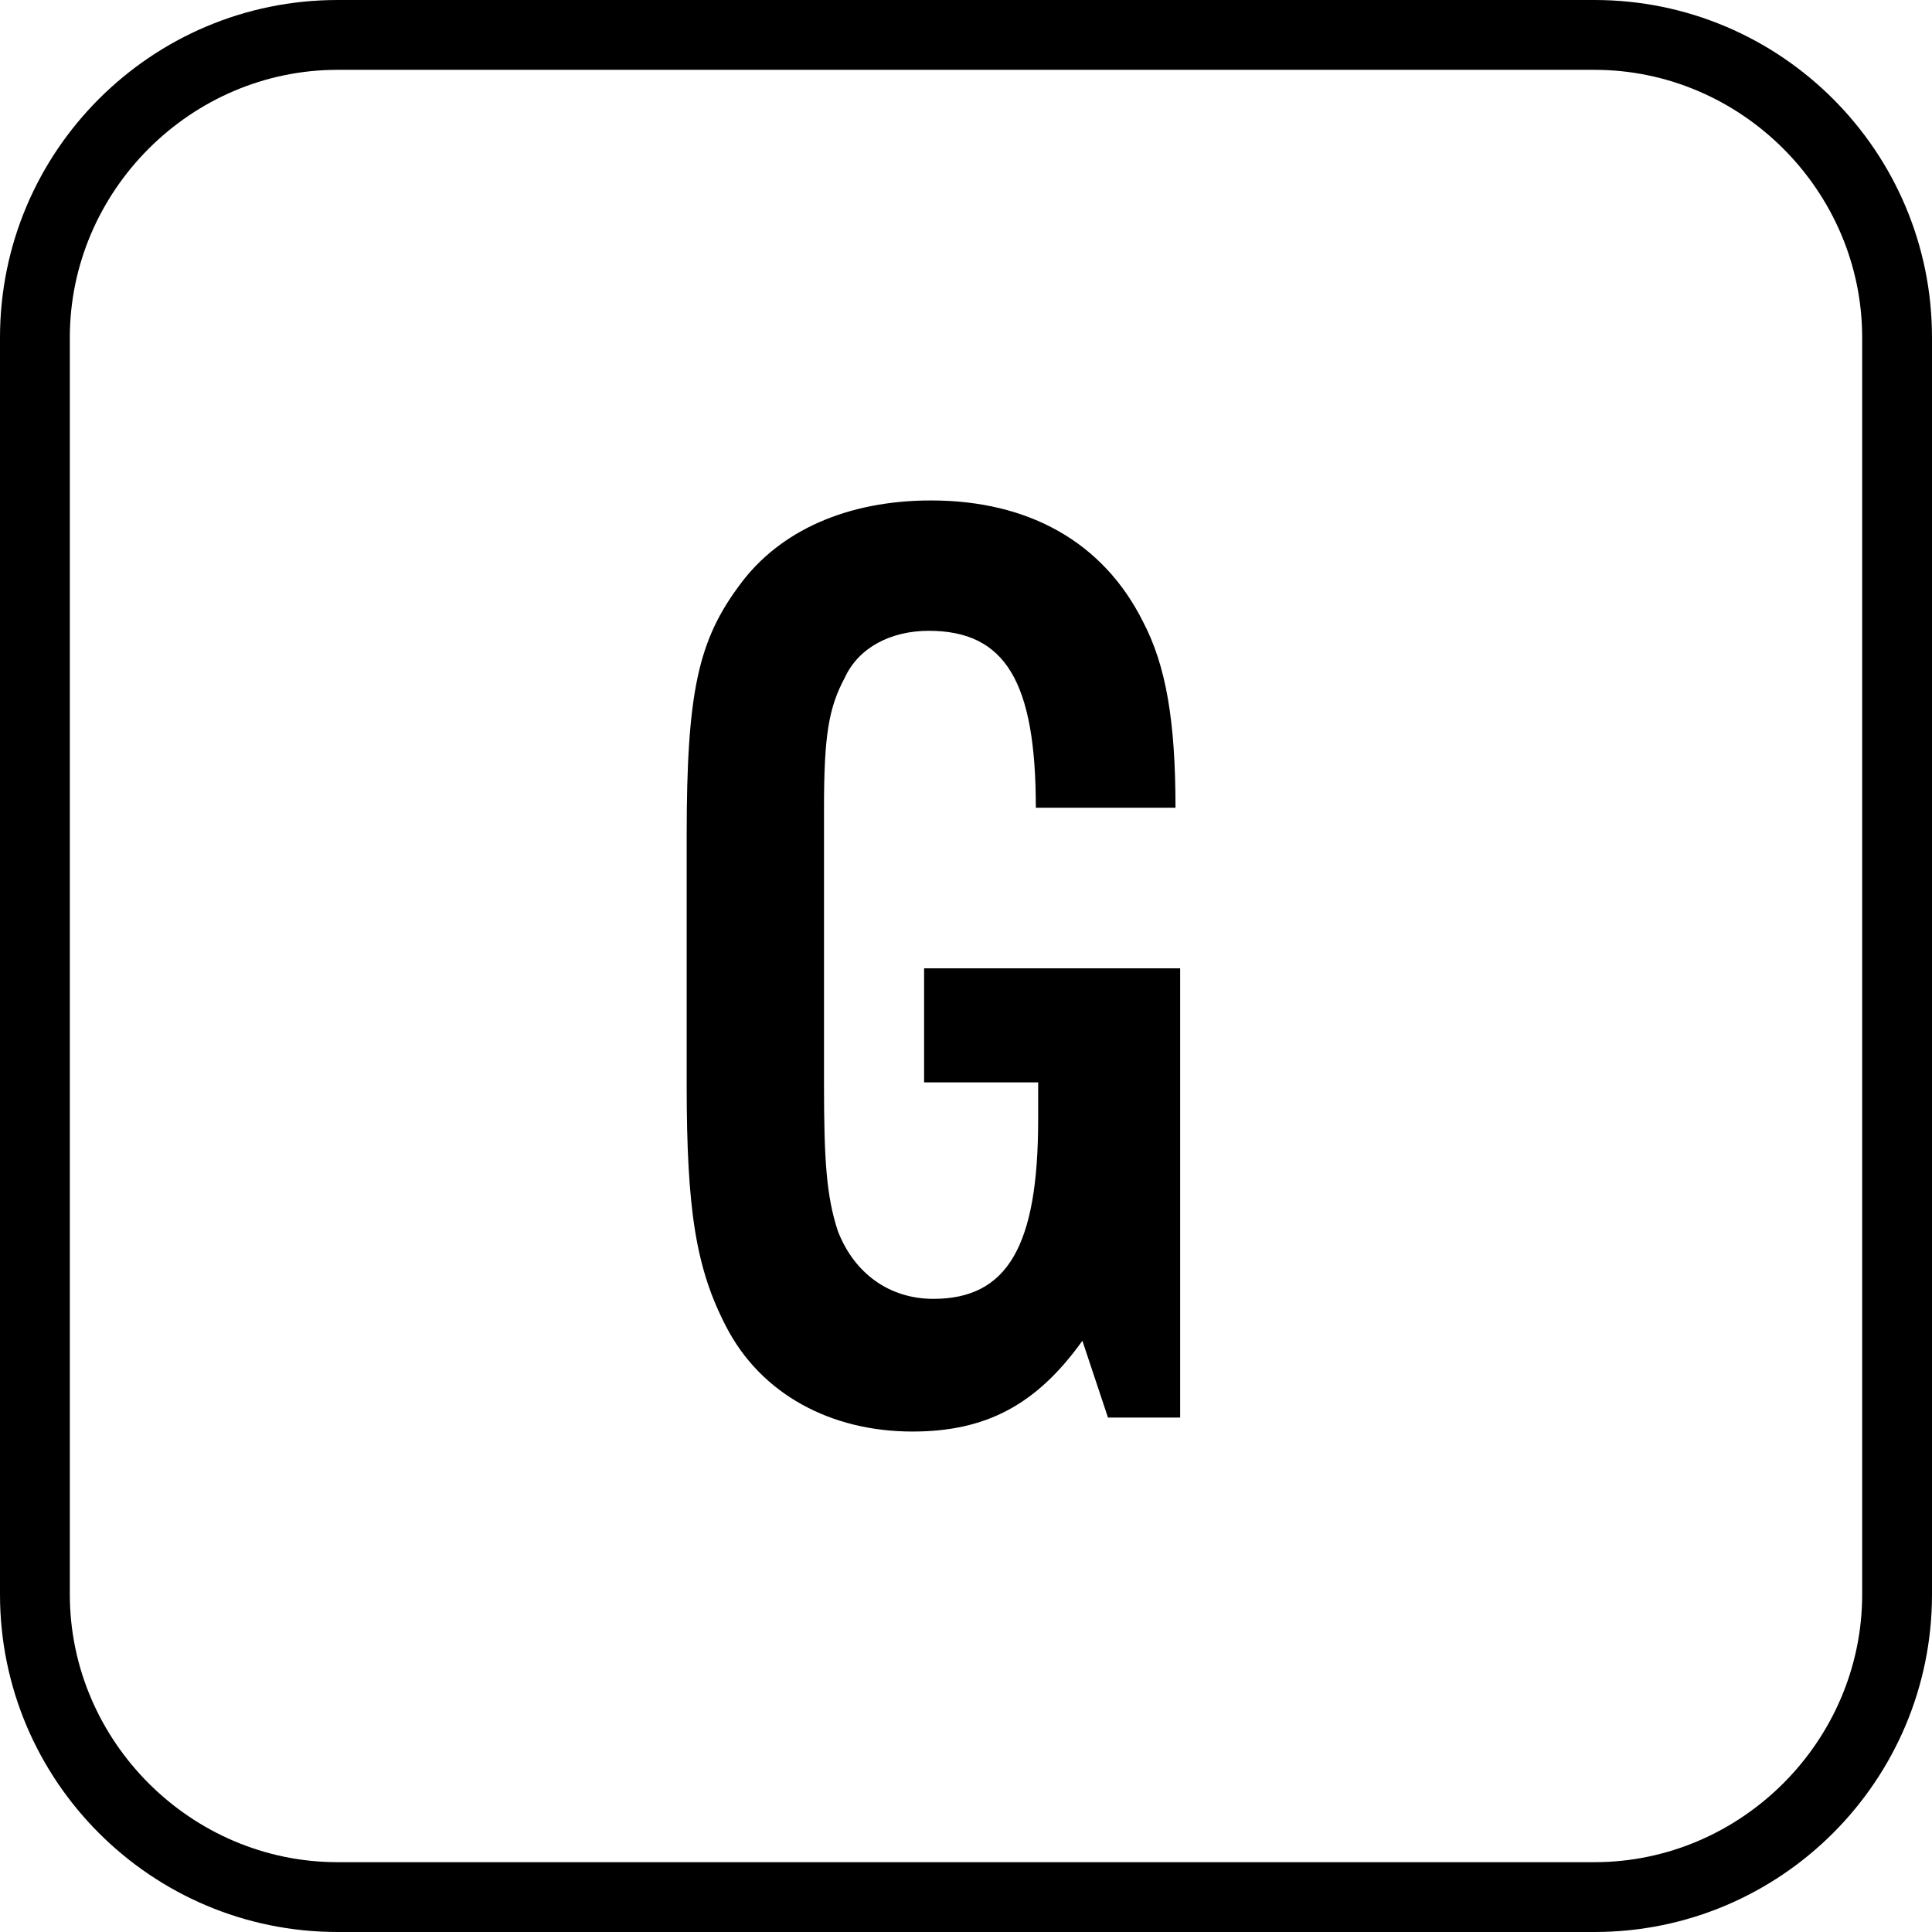
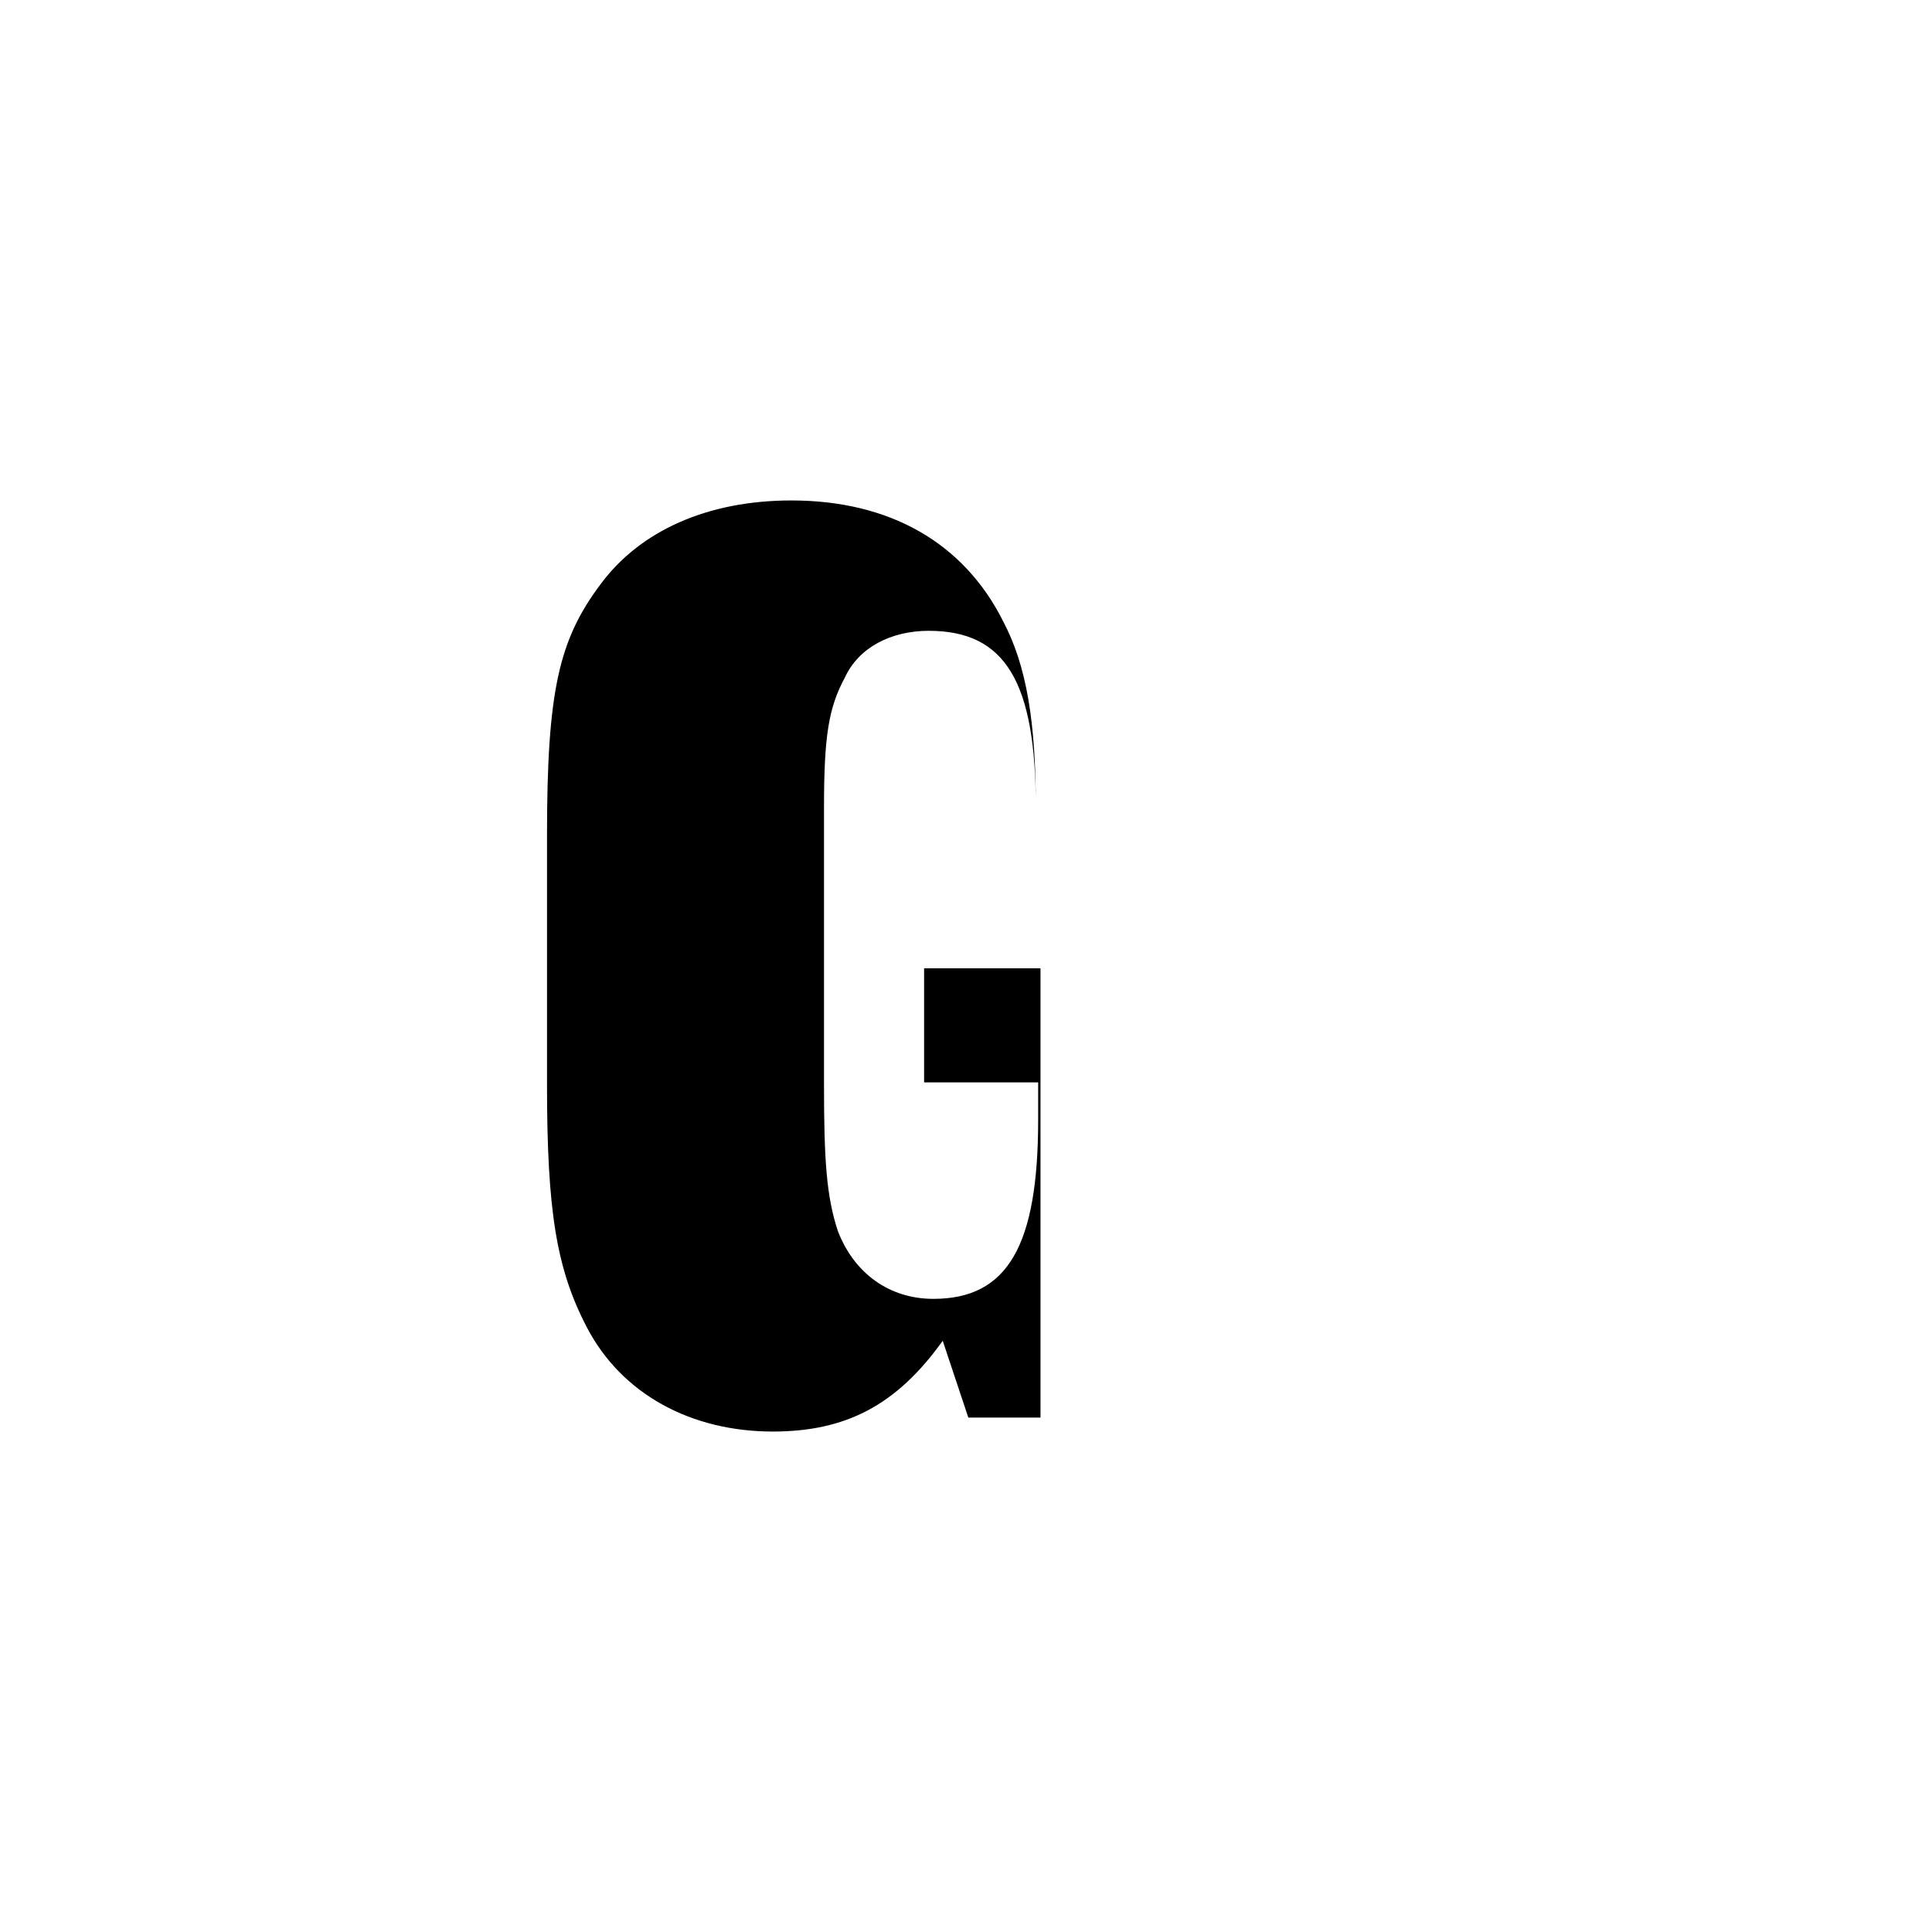
<svg xmlns="http://www.w3.org/2000/svg" xmlns:ns1="http://www.bohemiancoding.com/sketch/ns" version="1.1" id="Layer_1" x="0px" y="0px" viewBox="-360.5 599.5 83 83" style="enable-background:new -360.5 599.5 83 83;" xml:space="preserve">
  <title>G Copy + Rectangle 74 Copy 2</title>
  <desc>Created with Sketch.</desc>
  <g id="Page-1" ns1:type="MSPage">
    <g id="Desktop-HD" transform="translate(-461, -7992)" ns1:type="MSArtboardGroup">
      <g id="Group" transform="translate(167, 7698)" ns1:type="MSLayerGroup">
        <g id="G-Copy-_x2B_-Rectangle-74-Copy-2" transform="translate(294, 294)" ns1:type="MSShapeGroup">
-           <path id="G-Copy" d="M-320.8,641.1v4.9h4.9v1.6c0,5.4-1.3,7.7-4.5,7.7c-1.9,0-3.4-1.1-4.1-2.9c-0.5-1.5-0.6-3.1-0.6-6.3v-11.9      c0-3.1,0.2-4.3,0.9-5.6c0.6-1.3,2-2,3.6-2c3.3,0,4.6,2.2,4.6,7.6h6c0-3.7-0.4-6.1-1.4-8c-1.7-3.4-4.9-5.2-9.1-5.2      c-3.6,0-6.5,1.3-8.2,3.6c-1.8,2.4-2.3,4.6-2.3,10.8v10.7c0,5.4,0.4,7.9,1.7,10.4c1.5,2.9,4.5,4.5,8,4.5c3.1,0,5.3-1.1,7.3-3.9      l1.1,3.3h3.1v-19.3H-320.8z" />
-           <path d="M-292,682.5h-54c-8,0-14.5-6.5-14.5-14.5v-54c0-8,6.5-14.5,14.5-14.5h54c8,0,14.5,6.5,14.5,14.5v54      C-277.5,676-284,682.5-292,682.5z M-346,602.5c-6.3,0-11.5,5.2-11.5,11.5v54c0,6.3,5.2,11.5,11.5,11.5h54      c6.3,0,11.5-5.2,11.5-11.5v-54c0-6.3-5.2-11.5-11.5-11.5H-346z" />
+           <path id="G-Copy" d="M-320.8,641.1v4.9h4.9v1.6c0,5.4-1.3,7.7-4.5,7.7c-1.9,0-3.4-1.1-4.1-2.9c-0.5-1.5-0.6-3.1-0.6-6.3v-11.9      c0-3.1,0.2-4.3,0.9-5.6c0.6-1.3,2-2,3.6-2c3.3,0,4.6,2.2,4.6,7.6c0-3.7-0.4-6.1-1.4-8c-1.7-3.4-4.9-5.2-9.1-5.2      c-3.6,0-6.5,1.3-8.2,3.6c-1.8,2.4-2.3,4.6-2.3,10.8v10.7c0,5.4,0.4,7.9,1.7,10.4c1.5,2.9,4.5,4.5,8,4.5c3.1,0,5.3-1.1,7.3-3.9      l1.1,3.3h3.1v-19.3H-320.8z" />
        </g>
      </g>
    </g>
  </g>
</svg>